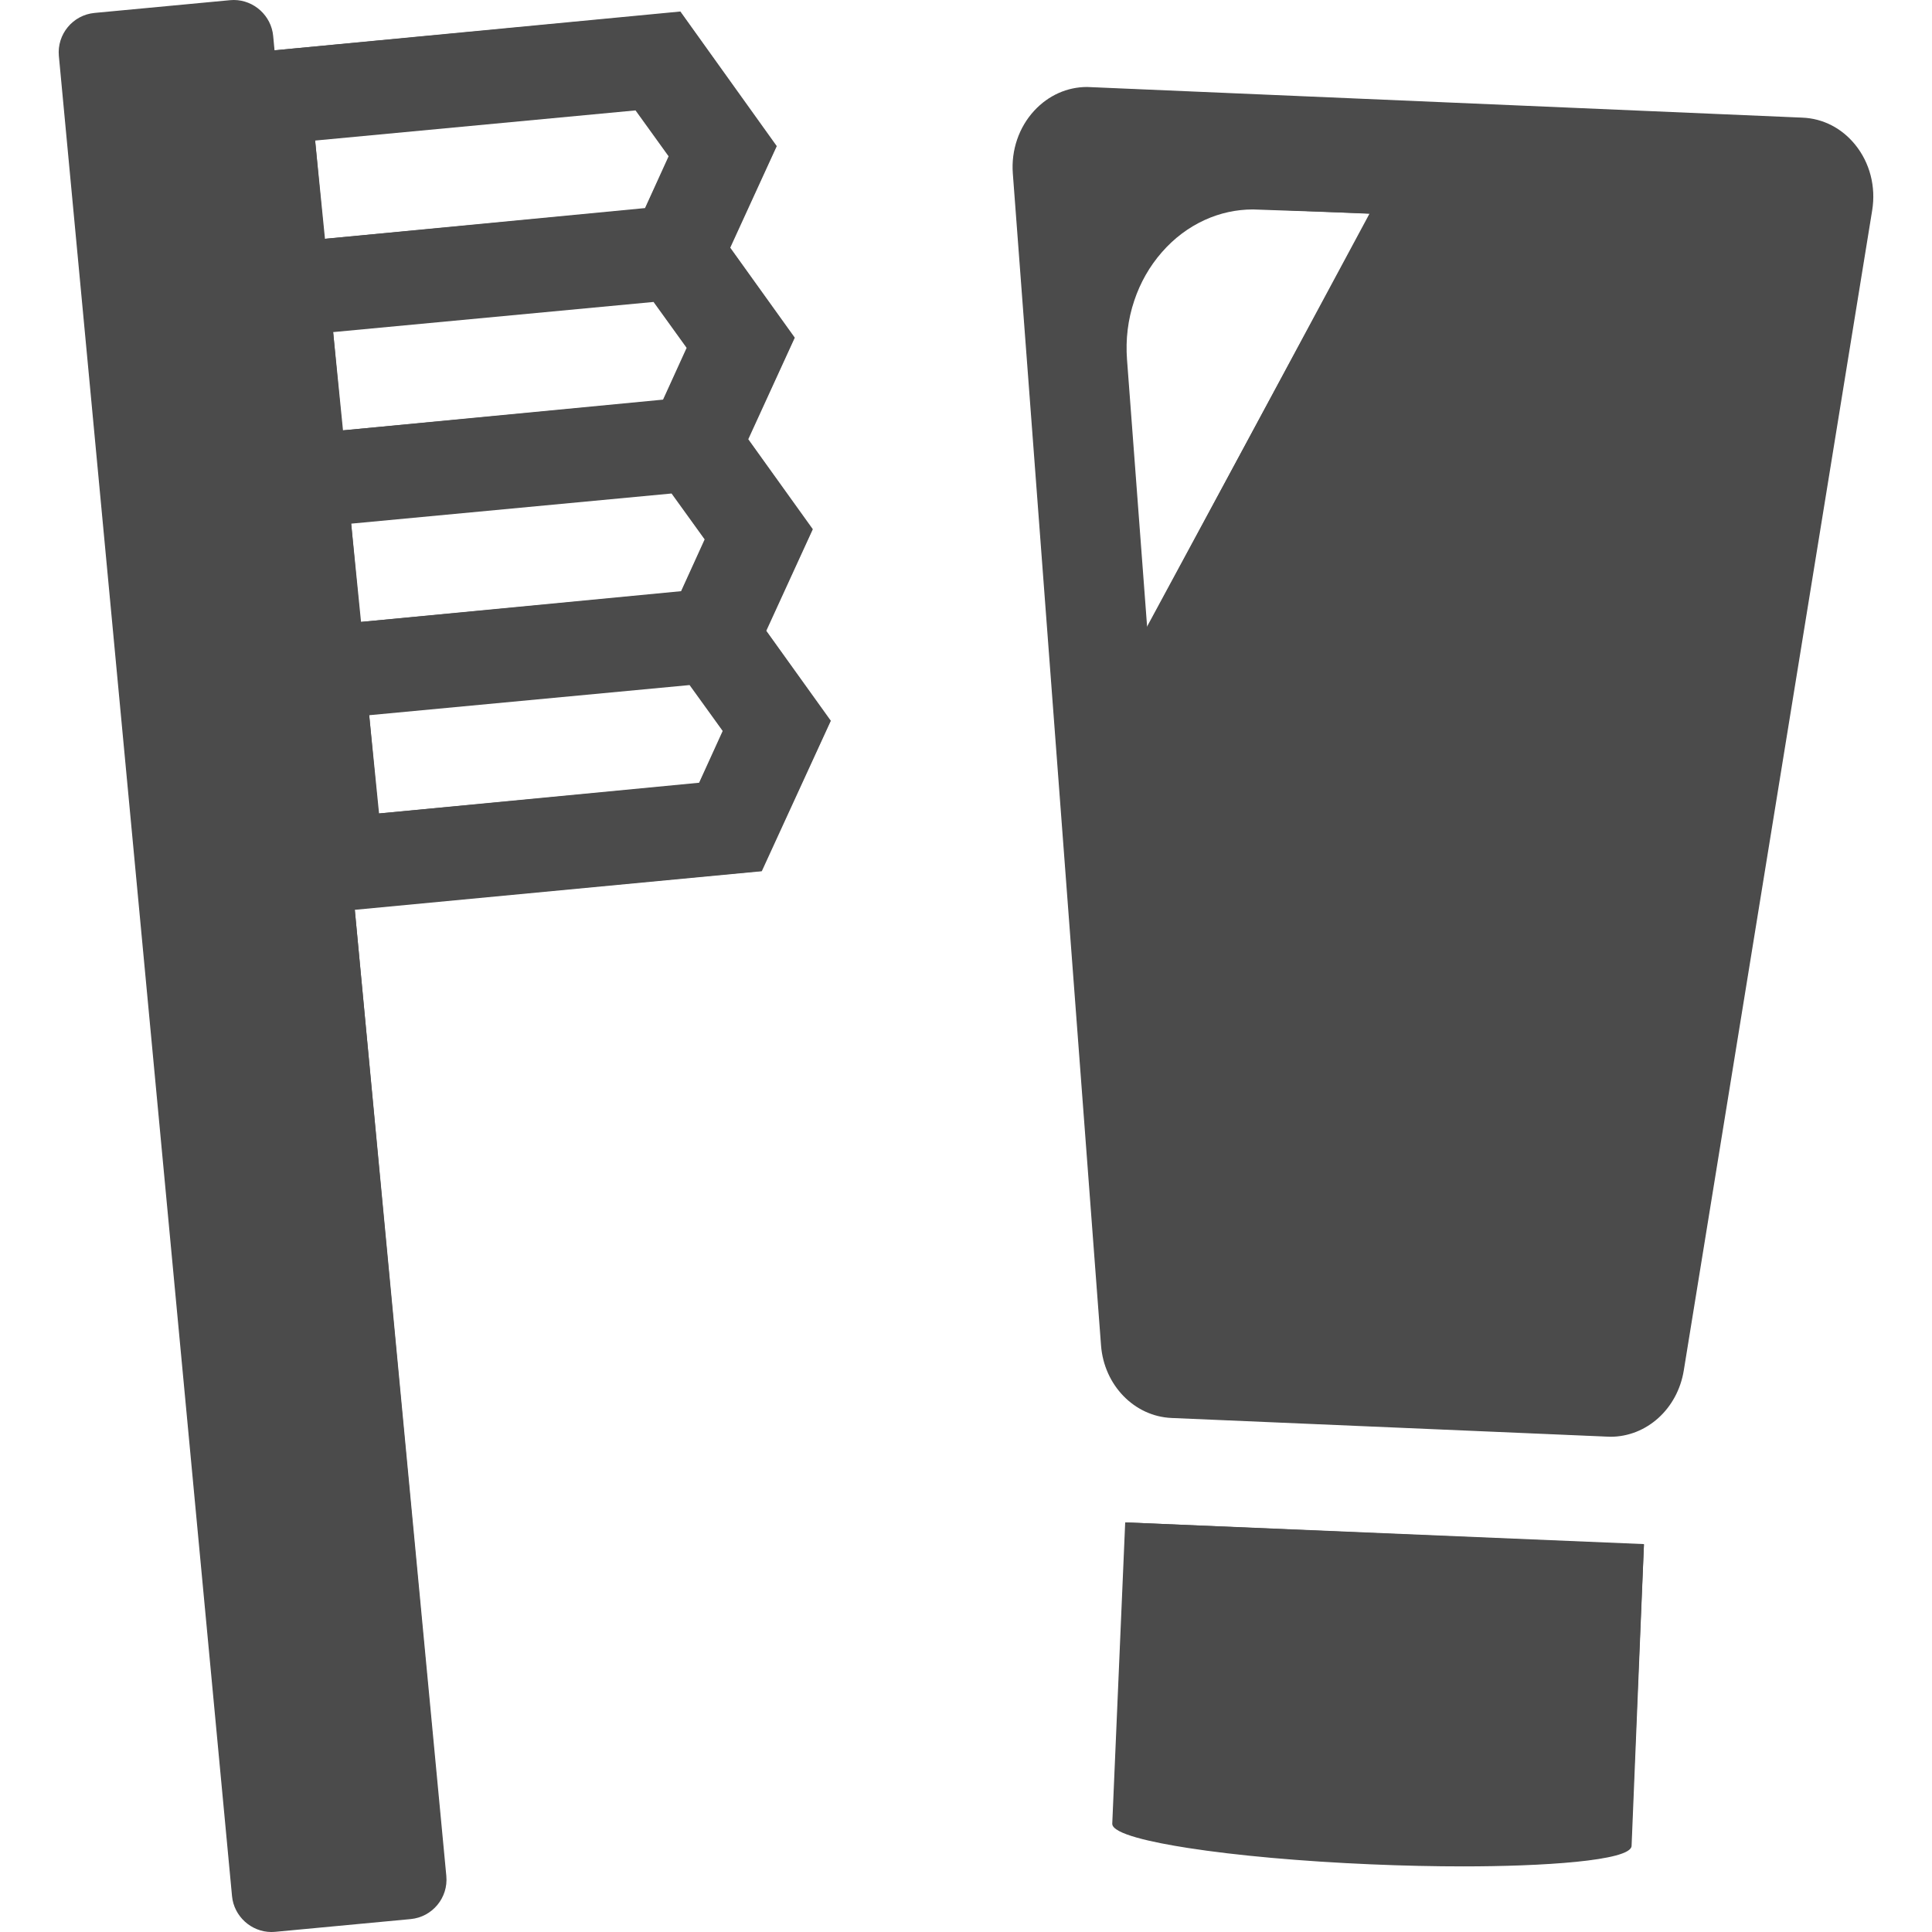
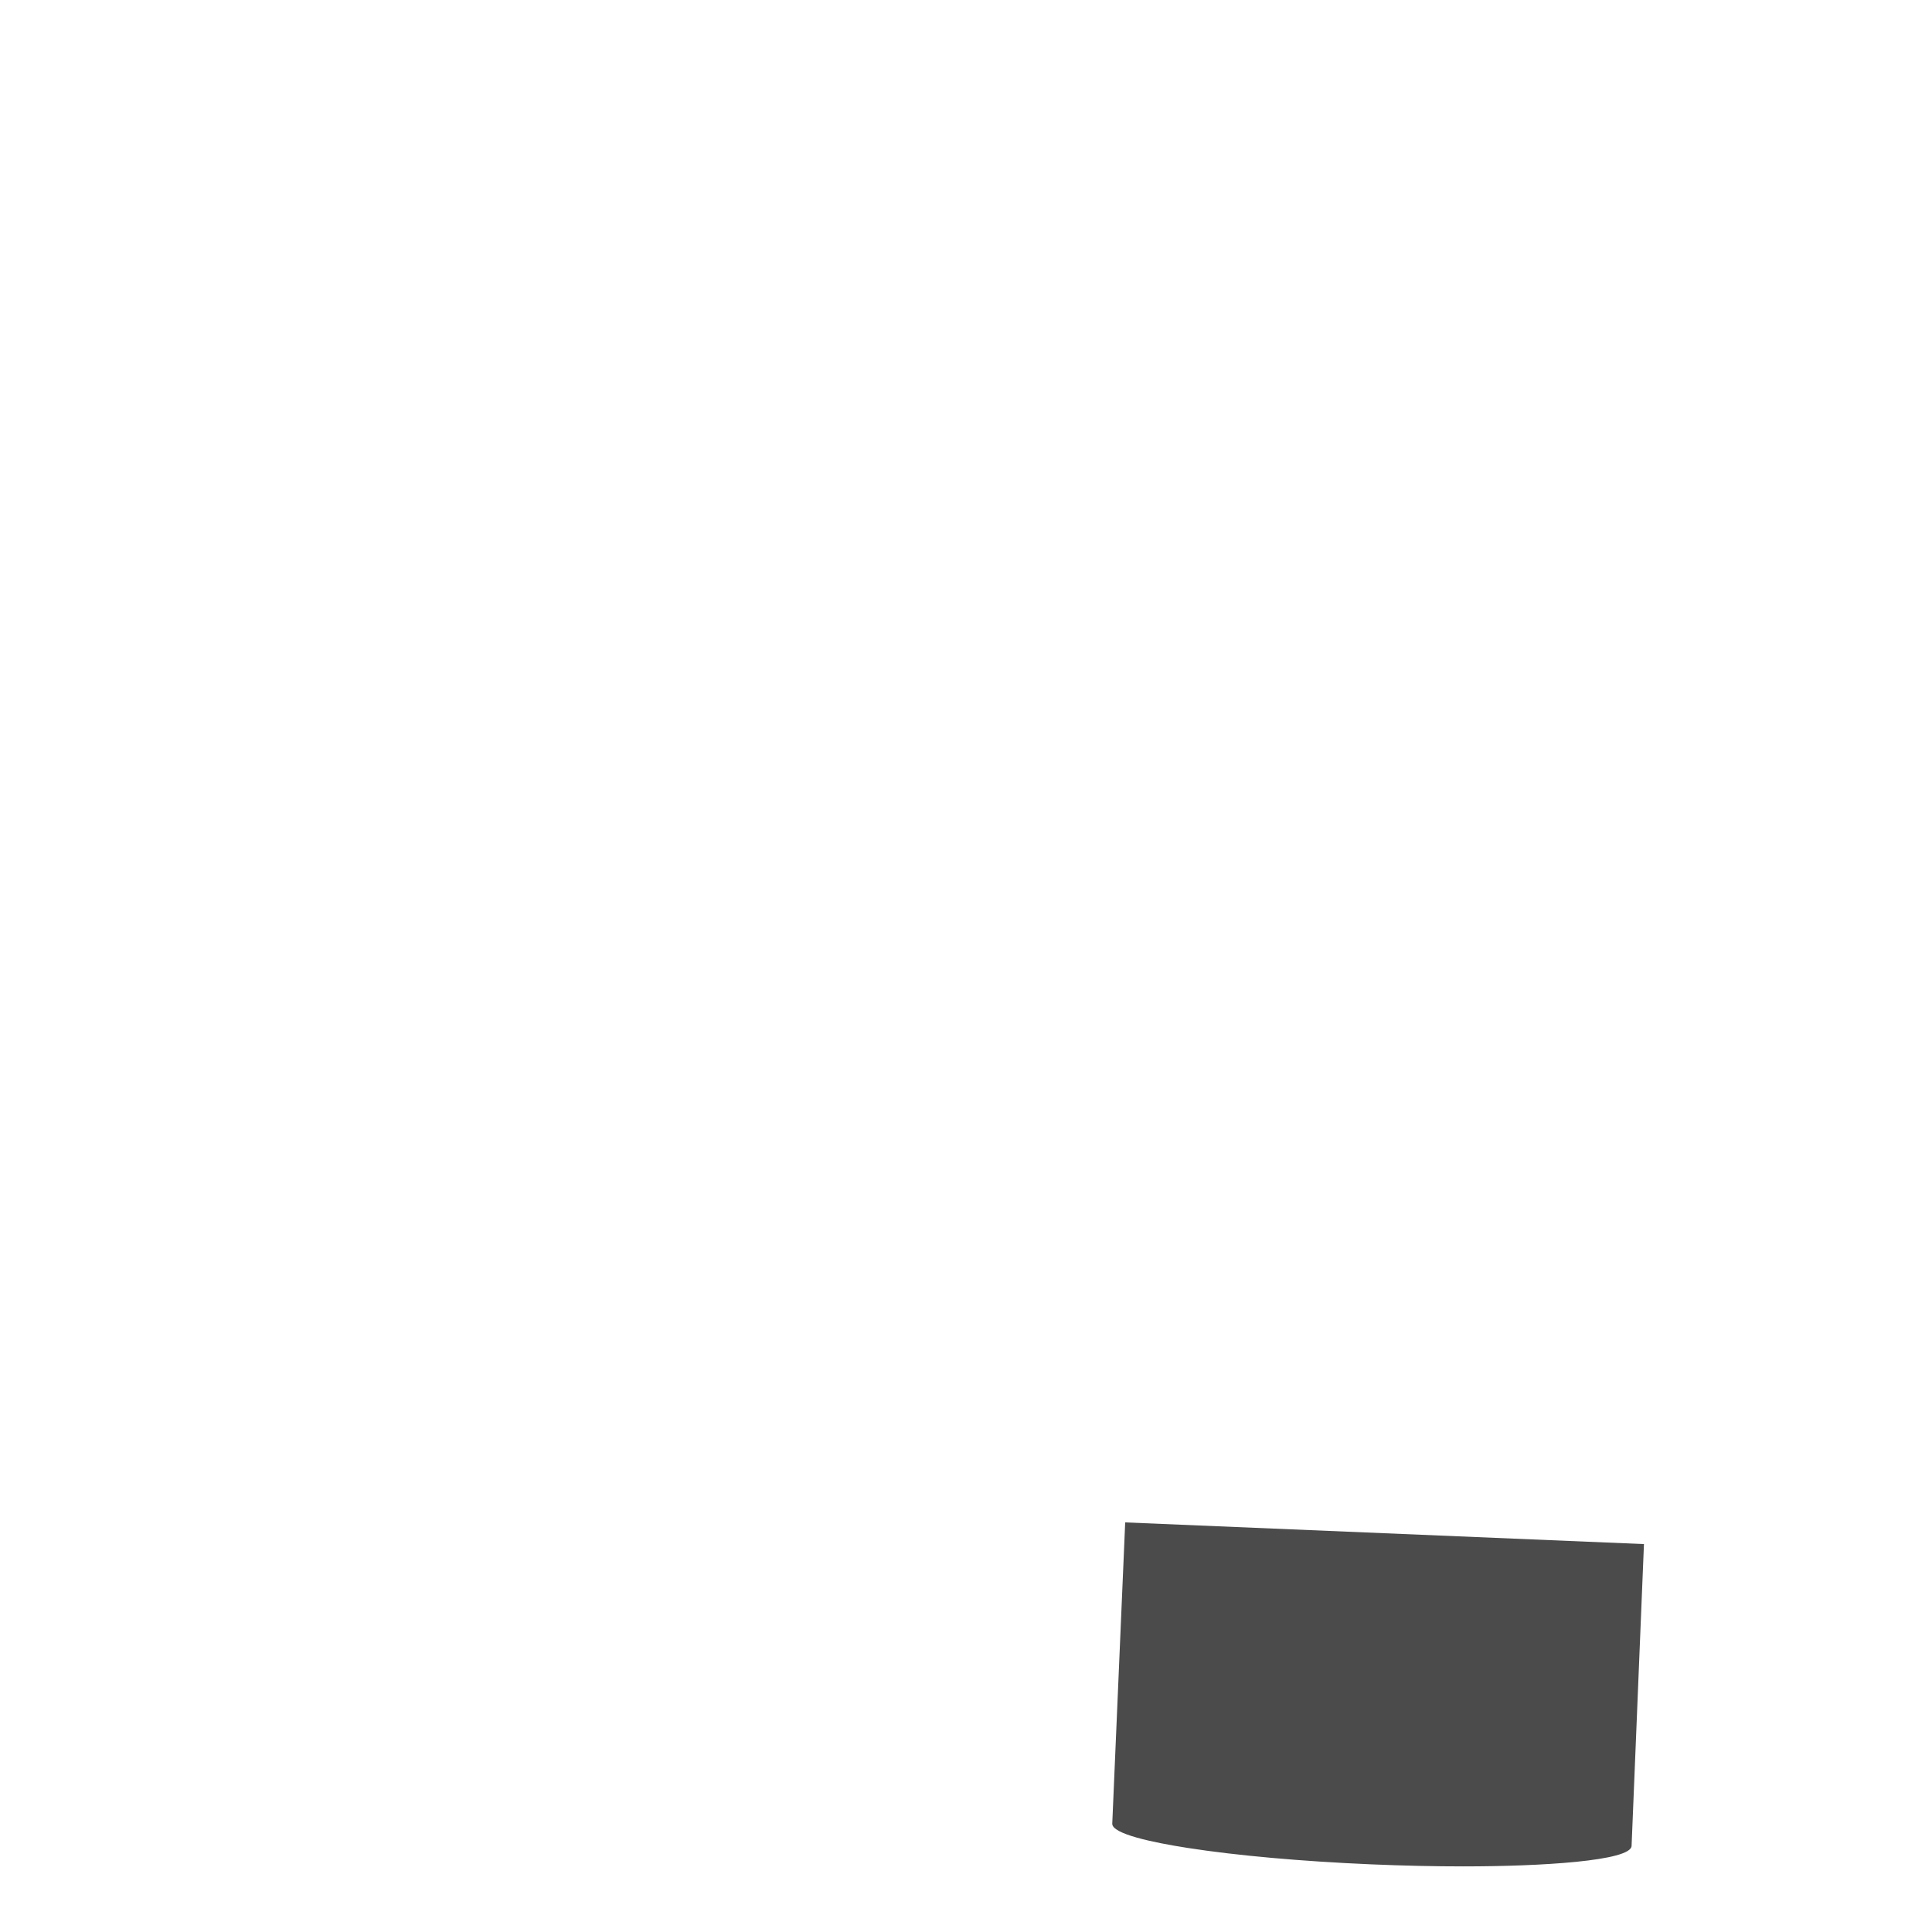
<svg xmlns="http://www.w3.org/2000/svg" version="1.1" id="_x32_" x="0px" y="0px" viewBox="0 0 512 512" style="enable-background:new 0 0 512 512;" xml:space="preserve">
  <style type="text/css">
	.st0{fill:#4B4B4B;}
</style>
  <g>
-     <path class="st0" d="M71.929,512c-5.352,0-9.939-4.174-10.439-9.501L15.601,14.844c-0.539-5.755,3.701-10.877,9.455-11.418   l35.915-3.379C61.303,0.015,61.631,0,61.955,0c5.352,0,9.935,4.173,10.435,9.501l0.363,3.83l107.55-10.281l25.546,35.667   l-12.328,26.927l17.103,23.836l-12.324,26.927l17.103,23.836l-12.328,26.928l17.103,23.835l-18.294,39.874l-107.858,10.23   l24.254,256.048c0.539,5.755-3.701,10.877-9.455,11.418l-35.911,3.379C72.581,511.985,72.253,512,71.929,512z M97.839,189.537   l2.612,26.038l84.822-8.142l6.246-13.73l-8.776-12.154L97.839,189.537z M93.065,138.773l2.612,26.039l84.822-8.143l6.242-13.73   l-8.772-12.156L93.065,138.773z M88.286,88.01l2.612,26.038l84.822-8.142l6.246-13.729l-8.772-12.156L88.286,88.01z M83.512,37.248   l2.608,26.037l84.822-8.142l6.246-13.729l-8.768-12.156L83.512,37.248z" />
-     <path class="st0" d="M15.763,14.829l45.888,487.655c0.532,5.652,5.592,9.842,11.244,9.31l35.913-3.38   c5.653-0.532,9.842-5.592,9.31-11.244l-24.11-256.222l107.729-10.137l18.311-39.714l-17.119-23.995l12.342-26.768l-17.119-23.996   l12.342-26.767l-17.119-23.996l12.342-26.767L180.32,3.208L72.591,13.346l-0.36-3.83c-0.532-5.652-5.592-9.842-11.244-9.31   l-35.913,3.38C19.421,4.117,15.231,9.177,15.763,14.829z M97.825,189.378l84.998-7.998l8.84,12.39l-6.373,13.822l-84.998,7.998   L97.825,189.378z M93.048,138.614l84.998-7.998l8.84,12.39l-6.373,13.822l-84.998,7.998L93.048,138.614z M88.271,87.851   l84.998-7.998l8.84,12.39l-6.373,13.821l-84.998,7.998L88.271,87.851z M83.494,37.088l84.998-7.998l8.84,12.391l-6.373,13.821   L85.961,63.3L83.494,37.088z" />
-     <path class="st0" d="M310.46,375.778c-9.853-0.424-17.883-8.695-18.676-19.241L268.408,45.96   c-0.465-6.177,1.616-12.248,5.703-16.656c3.74-4.032,8.706-6.253,13.984-6.253l189.608,8.128   c5.418,0.233,10.361,2.766,13.913,7.132c3.904,4.79,5.555,11.144,4.532,17.433l-49.926,307.427   c-1.651,10.19-9.838,17.586-19.46,17.586L310.46,375.778z M332.044,55.506c-4.419,0-8.717,0.939-12.777,2.79   c-4.306,1.967-8.136,4.848-11.376,8.565c-3.248,3.716-5.711,8.037-7.312,12.842c-1.671,4.989-2.311,10.236-1.909,15.593l5.34,70.98   l58.948-109.701L332.044,55.506z" />
-     <path class="st0" d="M477.695,31.339L288.89,23.228c-11.727-0.504-21.266,10.161-20.32,22.721l23.374,310.576   c0.79,10.493,8.724,18.672,18.524,19.093l115.506,4.962c9.8,0.421,18.406-7.048,20.093-17.434l49.924-307.427   C498.009,43.286,489.42,31.843,477.695,31.339z M303.851,166.289l-5.342-70.98c-0.414-5.508,0.299-10.814,1.918-15.656   c1.617-4.846,4.139-9.231,7.343-12.897c3.204-3.67,7.089-6.623,11.432-8.605c4.344-1.982,9.144-2.993,14.18-2.776l29.717,1.277   L303.851,166.289z" />
    <path class="st0" d="M387.845,494.613c-7.648,0-15.943-0.176-24.606-0.548c-18.328-0.787-35.54-2.328-48.462-4.339   c-9.197-1.431-20.132-3.711-20.015-6.451l3.428-79.822l137.477,5.746l-3.279,79.988c-0.172,4.005-24.098,5.426-44.539,5.426   H387.845z" />
-     <path class="st0" d="M294.921,483.281c-0.182,4.227,30.418,8.996,68.324,10.624c37.925,1.629,68.801-0.498,68.982-4.725   l3.429-79.822l-137.307-5.899L294.921,483.281z" />
  </g>
</svg>